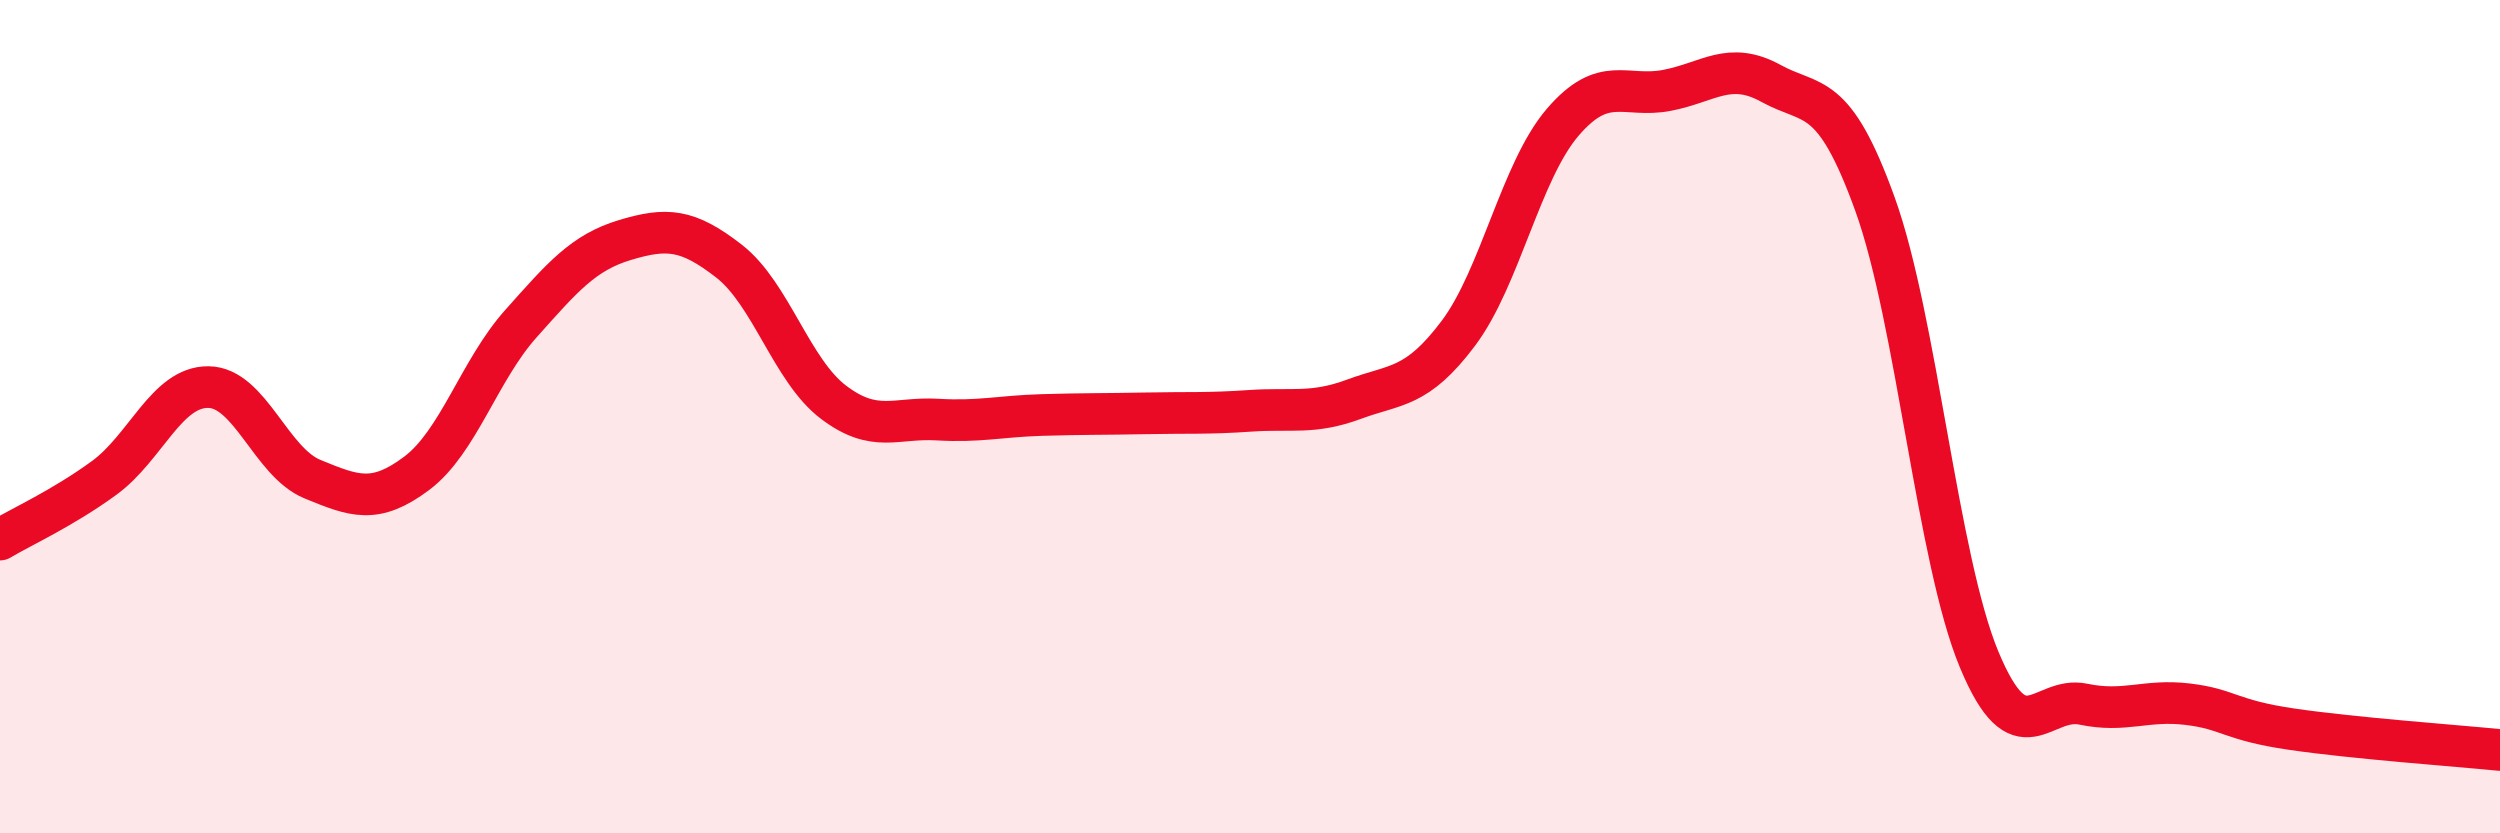
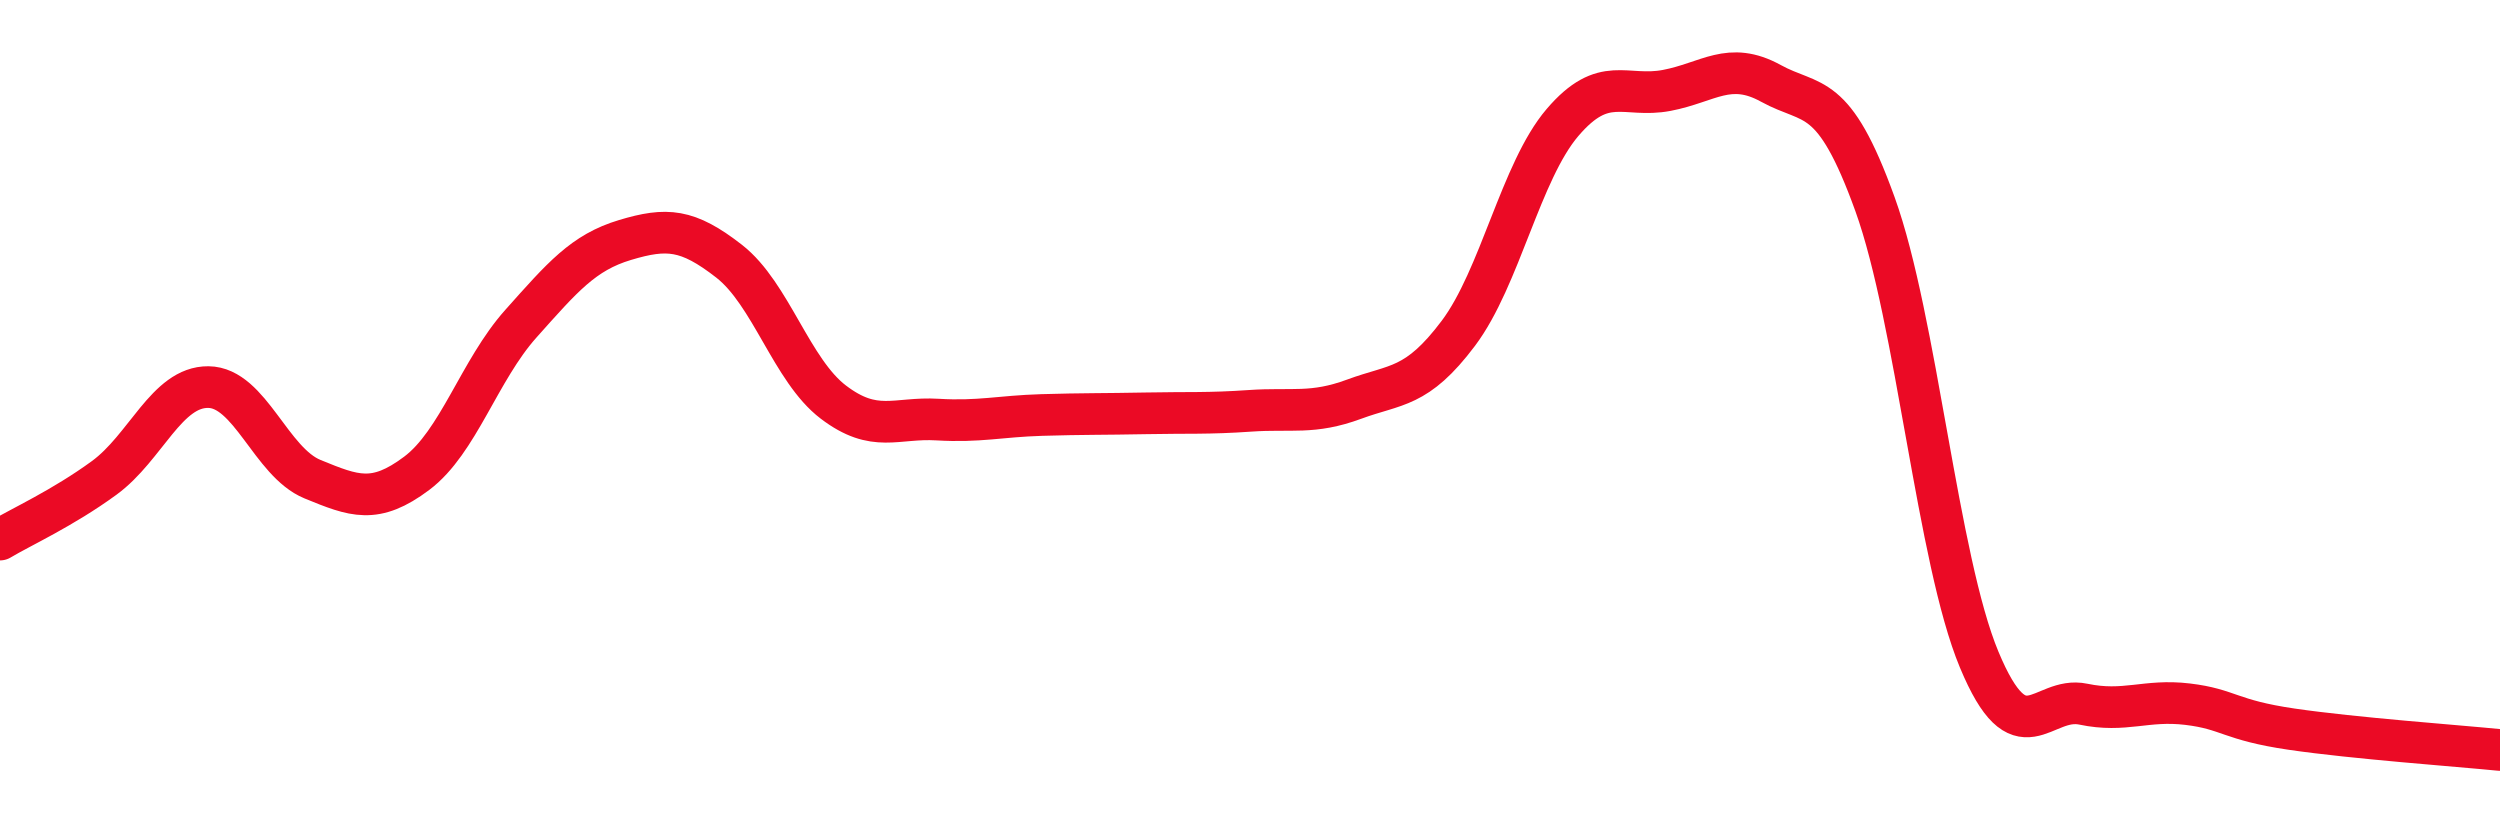
<svg xmlns="http://www.w3.org/2000/svg" width="60" height="20" viewBox="0 0 60 20">
-   <path d="M 0,12.95 C 0.5,12.65 1.5,12.2 2.5,11.47 C 3.5,10.74 4,9.28 5,9.29 C 6,9.3 6.5,11.09 7.5,11.5 C 8.5,11.91 9,12.11 10,11.36 C 11,10.61 11.5,8.89 12.5,7.77 C 13.5,6.65 14,6.06 15,5.76 C 16,5.46 16.5,5.49 17.5,6.27 C 18.5,7.05 19,8.89 20,9.65 C 21,10.41 21.5,10.01 22.5,10.07 C 23.5,10.13 24,9.99 25,9.96 C 26,9.93 26.5,9.94 27.5,9.92 C 28.5,9.9 29,9.93 30,9.86 C 31,9.79 31.5,9.95 32.5,9.58 C 33.5,9.21 34,9.33 35,8 C 36,6.67 36.5,4.11 37.5,2.94 C 38.5,1.77 39,2.36 40,2.17 C 41,1.98 41.5,1.45 42.5,2 C 43.5,2.55 44,2.13 45,4.9 C 46,7.67 46.5,13.43 47.5,15.83 C 48.5,18.23 49,16.69 50,16.9 C 51,17.11 51.5,16.78 52.5,16.9 C 53.5,17.02 53.5,17.28 55,17.5 C 56.5,17.72 59,17.9 60,18L60 20L0 20Z" fill="#EB0A25" opacity="0.1" stroke-linecap="round" stroke-linejoin="round" />
  <path d="M 0,12.95 C 0.5,12.65 1.5,12.2 2.5,11.47 C 3.5,10.74 4,9.28 5,9.29 C 6,9.3 6.5,11.09 7.5,11.5 C 8.5,11.91 9,12.11 10,11.36 C 11,10.61 11.5,8.89 12.5,7.77 C 13.5,6.65 14,6.06 15,5.76 C 16,5.46 16.5,5.49 17.5,6.27 C 18.5,7.05 19,8.89 20,9.65 C 21,10.41 21.5,10.01 22.5,10.07 C 23.5,10.13 24,9.99 25,9.96 C 26,9.93 26.5,9.94 27.5,9.92 C 28.5,9.9 29,9.93 30,9.86 C 31,9.79 31.5,9.95 32.5,9.58 C 33.5,9.21 34,9.33 35,8 C 36,6.67 36.5,4.11 37.5,2.94 C 38.5,1.77 39,2.36 40,2.17 C 41,1.98 41.5,1.45 42.5,2 C 43.5,2.55 44,2.13 45,4.9 C 46,7.67 46.5,13.43 47.5,15.83 C 48.5,18.23 49,16.69 50,16.9 C 51,17.11 51.5,16.78 52.5,16.9 C 53.5,17.02 53.5,17.28 55,17.5 C 56.5,17.72 59,17.9 60,18" stroke="#EB0A25" stroke-width="1" fill="none" stroke-linecap="round" stroke-linejoin="round" />
</svg>